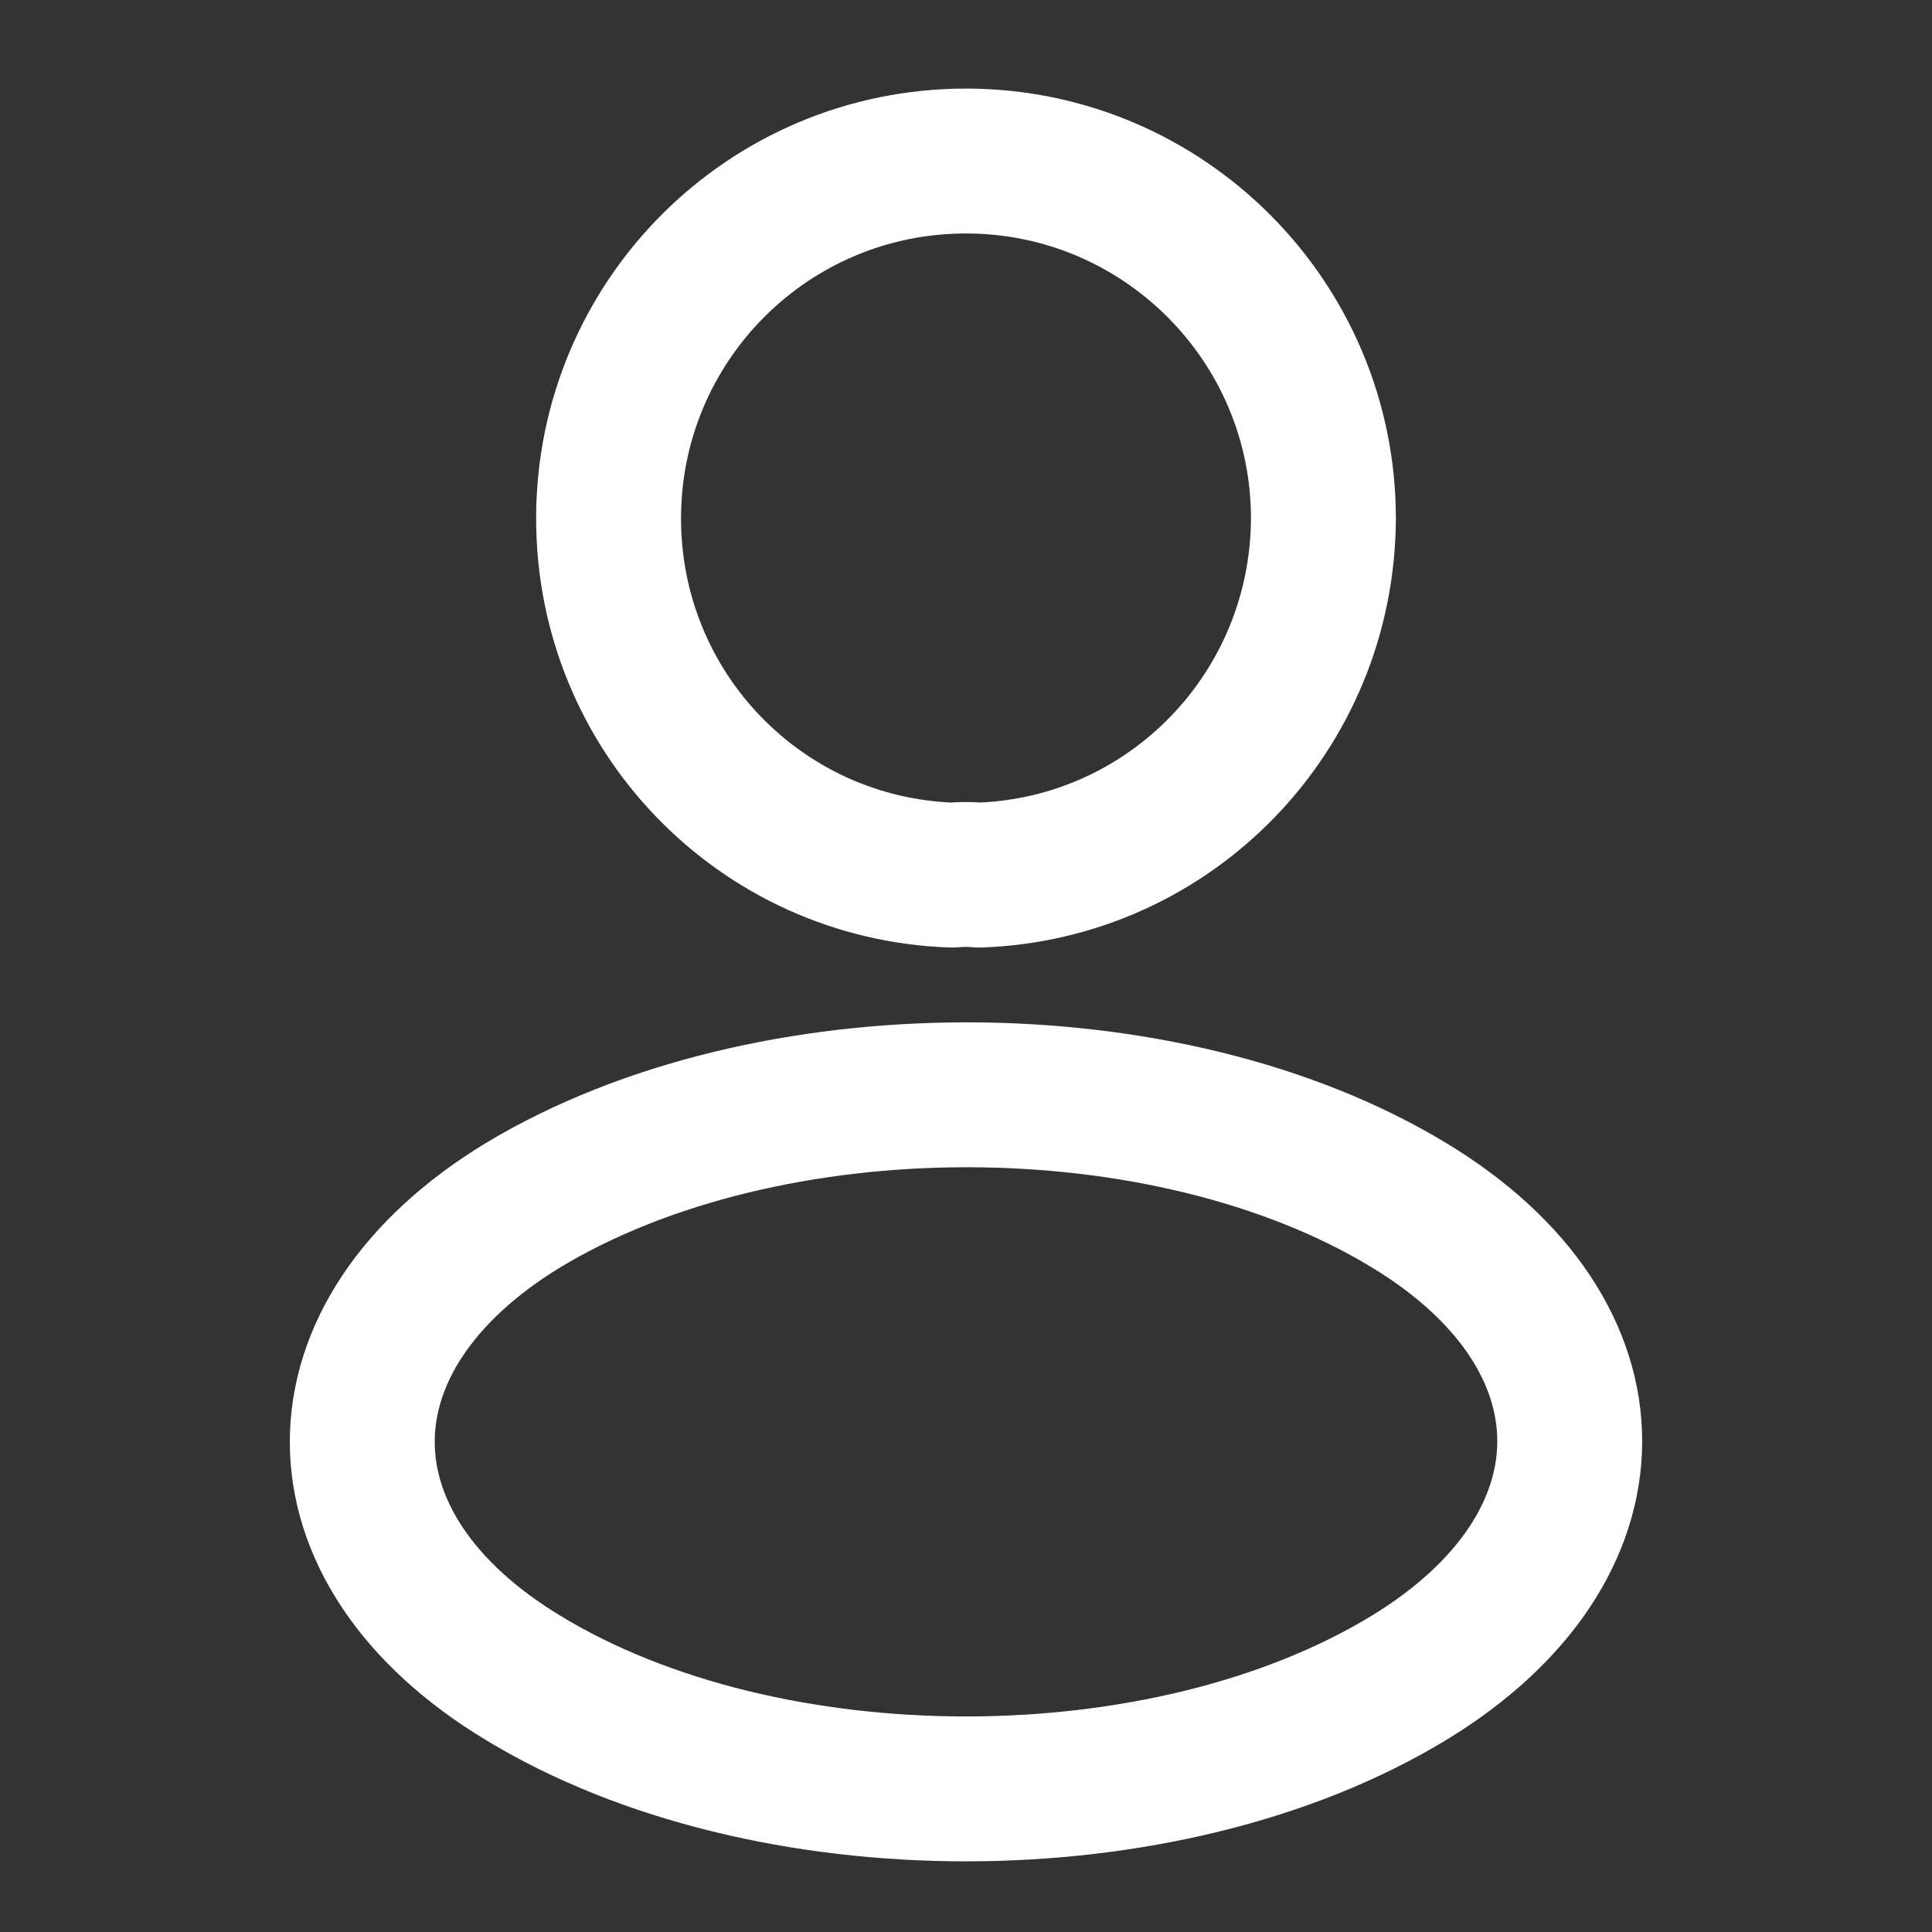
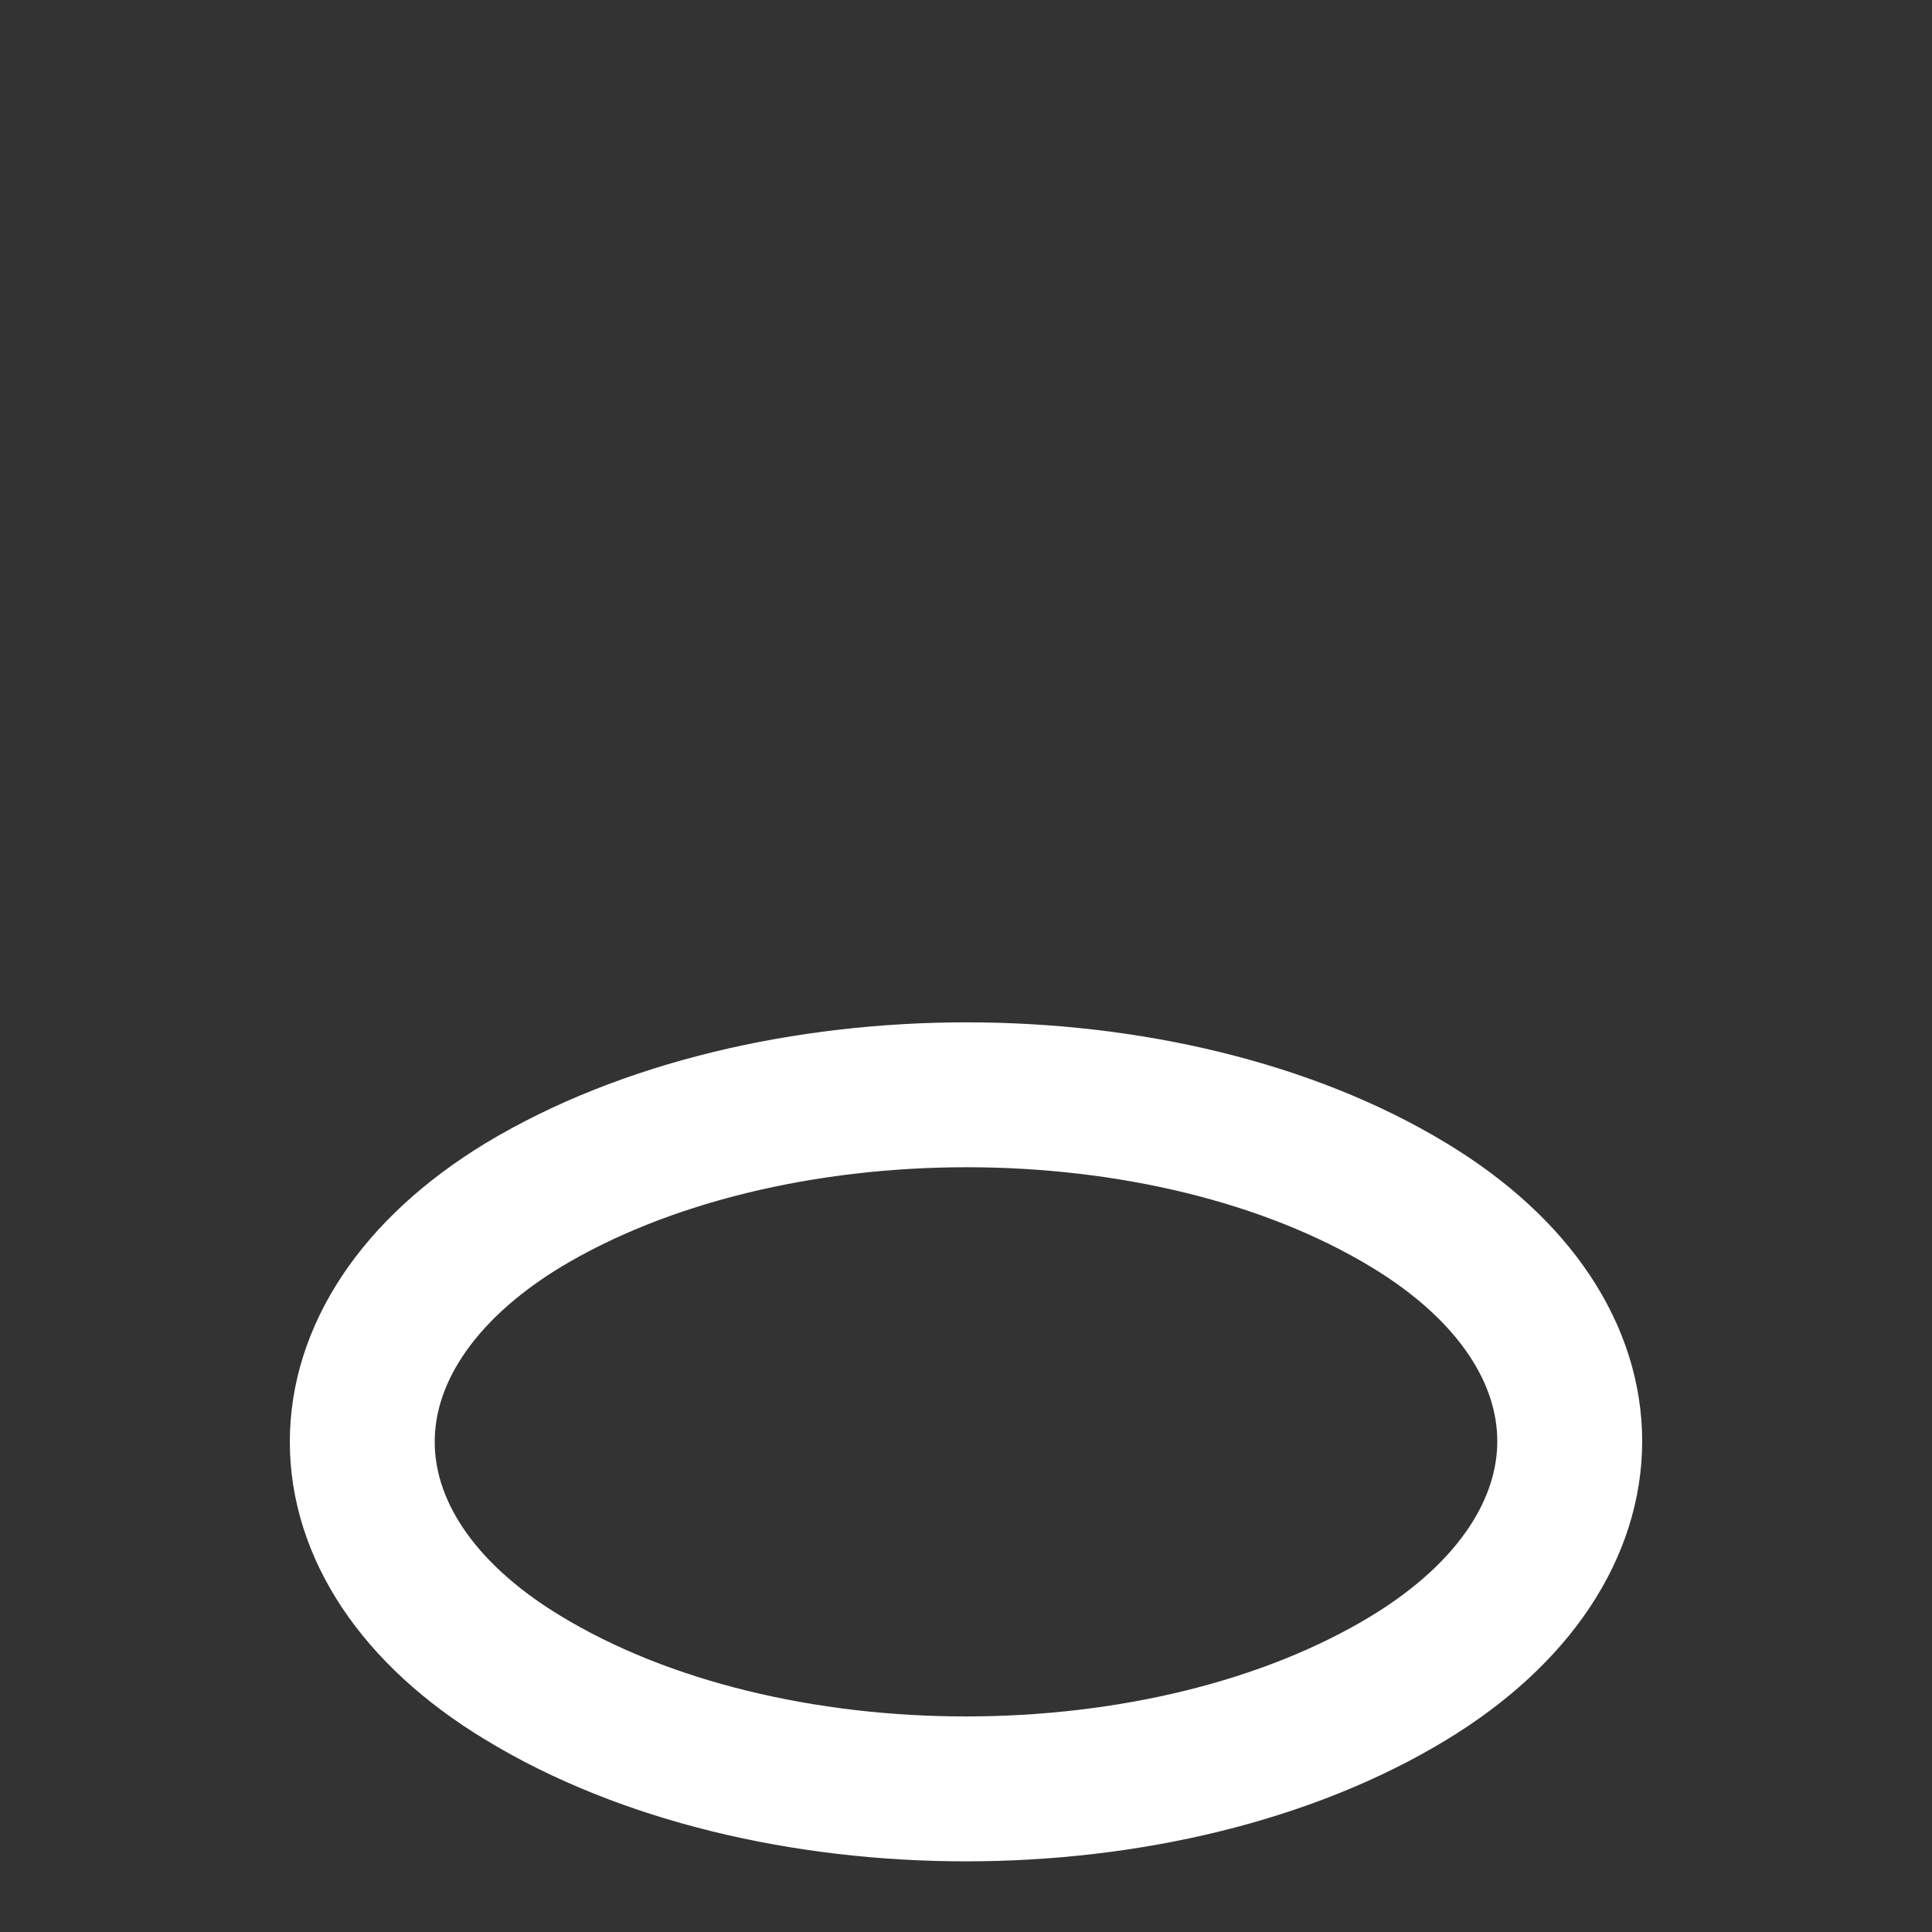
<svg xmlns="http://www.w3.org/2000/svg" width="20" height="20" viewBox="0 0 20 20" fill="none">
  <rect x="0" y="0" width="20" height="20" fill="#333333" stroke="none" />
-   <path d="M10.133 9.059C10.05 9.05 9.95 9.05 9.858 9.059C7.875 8.992 6.3 7.367 6.3 5.367C6.3 3.325 7.95 1.667 10 1.667C12.042 1.667 13.7 3.325 13.7 5.367C13.692 7.367 12.117 8.992 10.133 9.059Z" stroke="white" stroke-width="1.5" stroke-linecap="round" stroke-linejoin="round" />
  <path d="M5.413 12.477C3.196 13.827 3.196 16.027 5.413 17.368C7.933 18.902 12.066 18.902 14.587 17.368C16.804 16.018 16.804 13.818 14.587 12.477C12.076 10.952 7.943 10.952 5.413 12.477Z" stroke="white" stroke-width="1.5" stroke-linecap="round" stroke-linejoin="round" />
</svg>